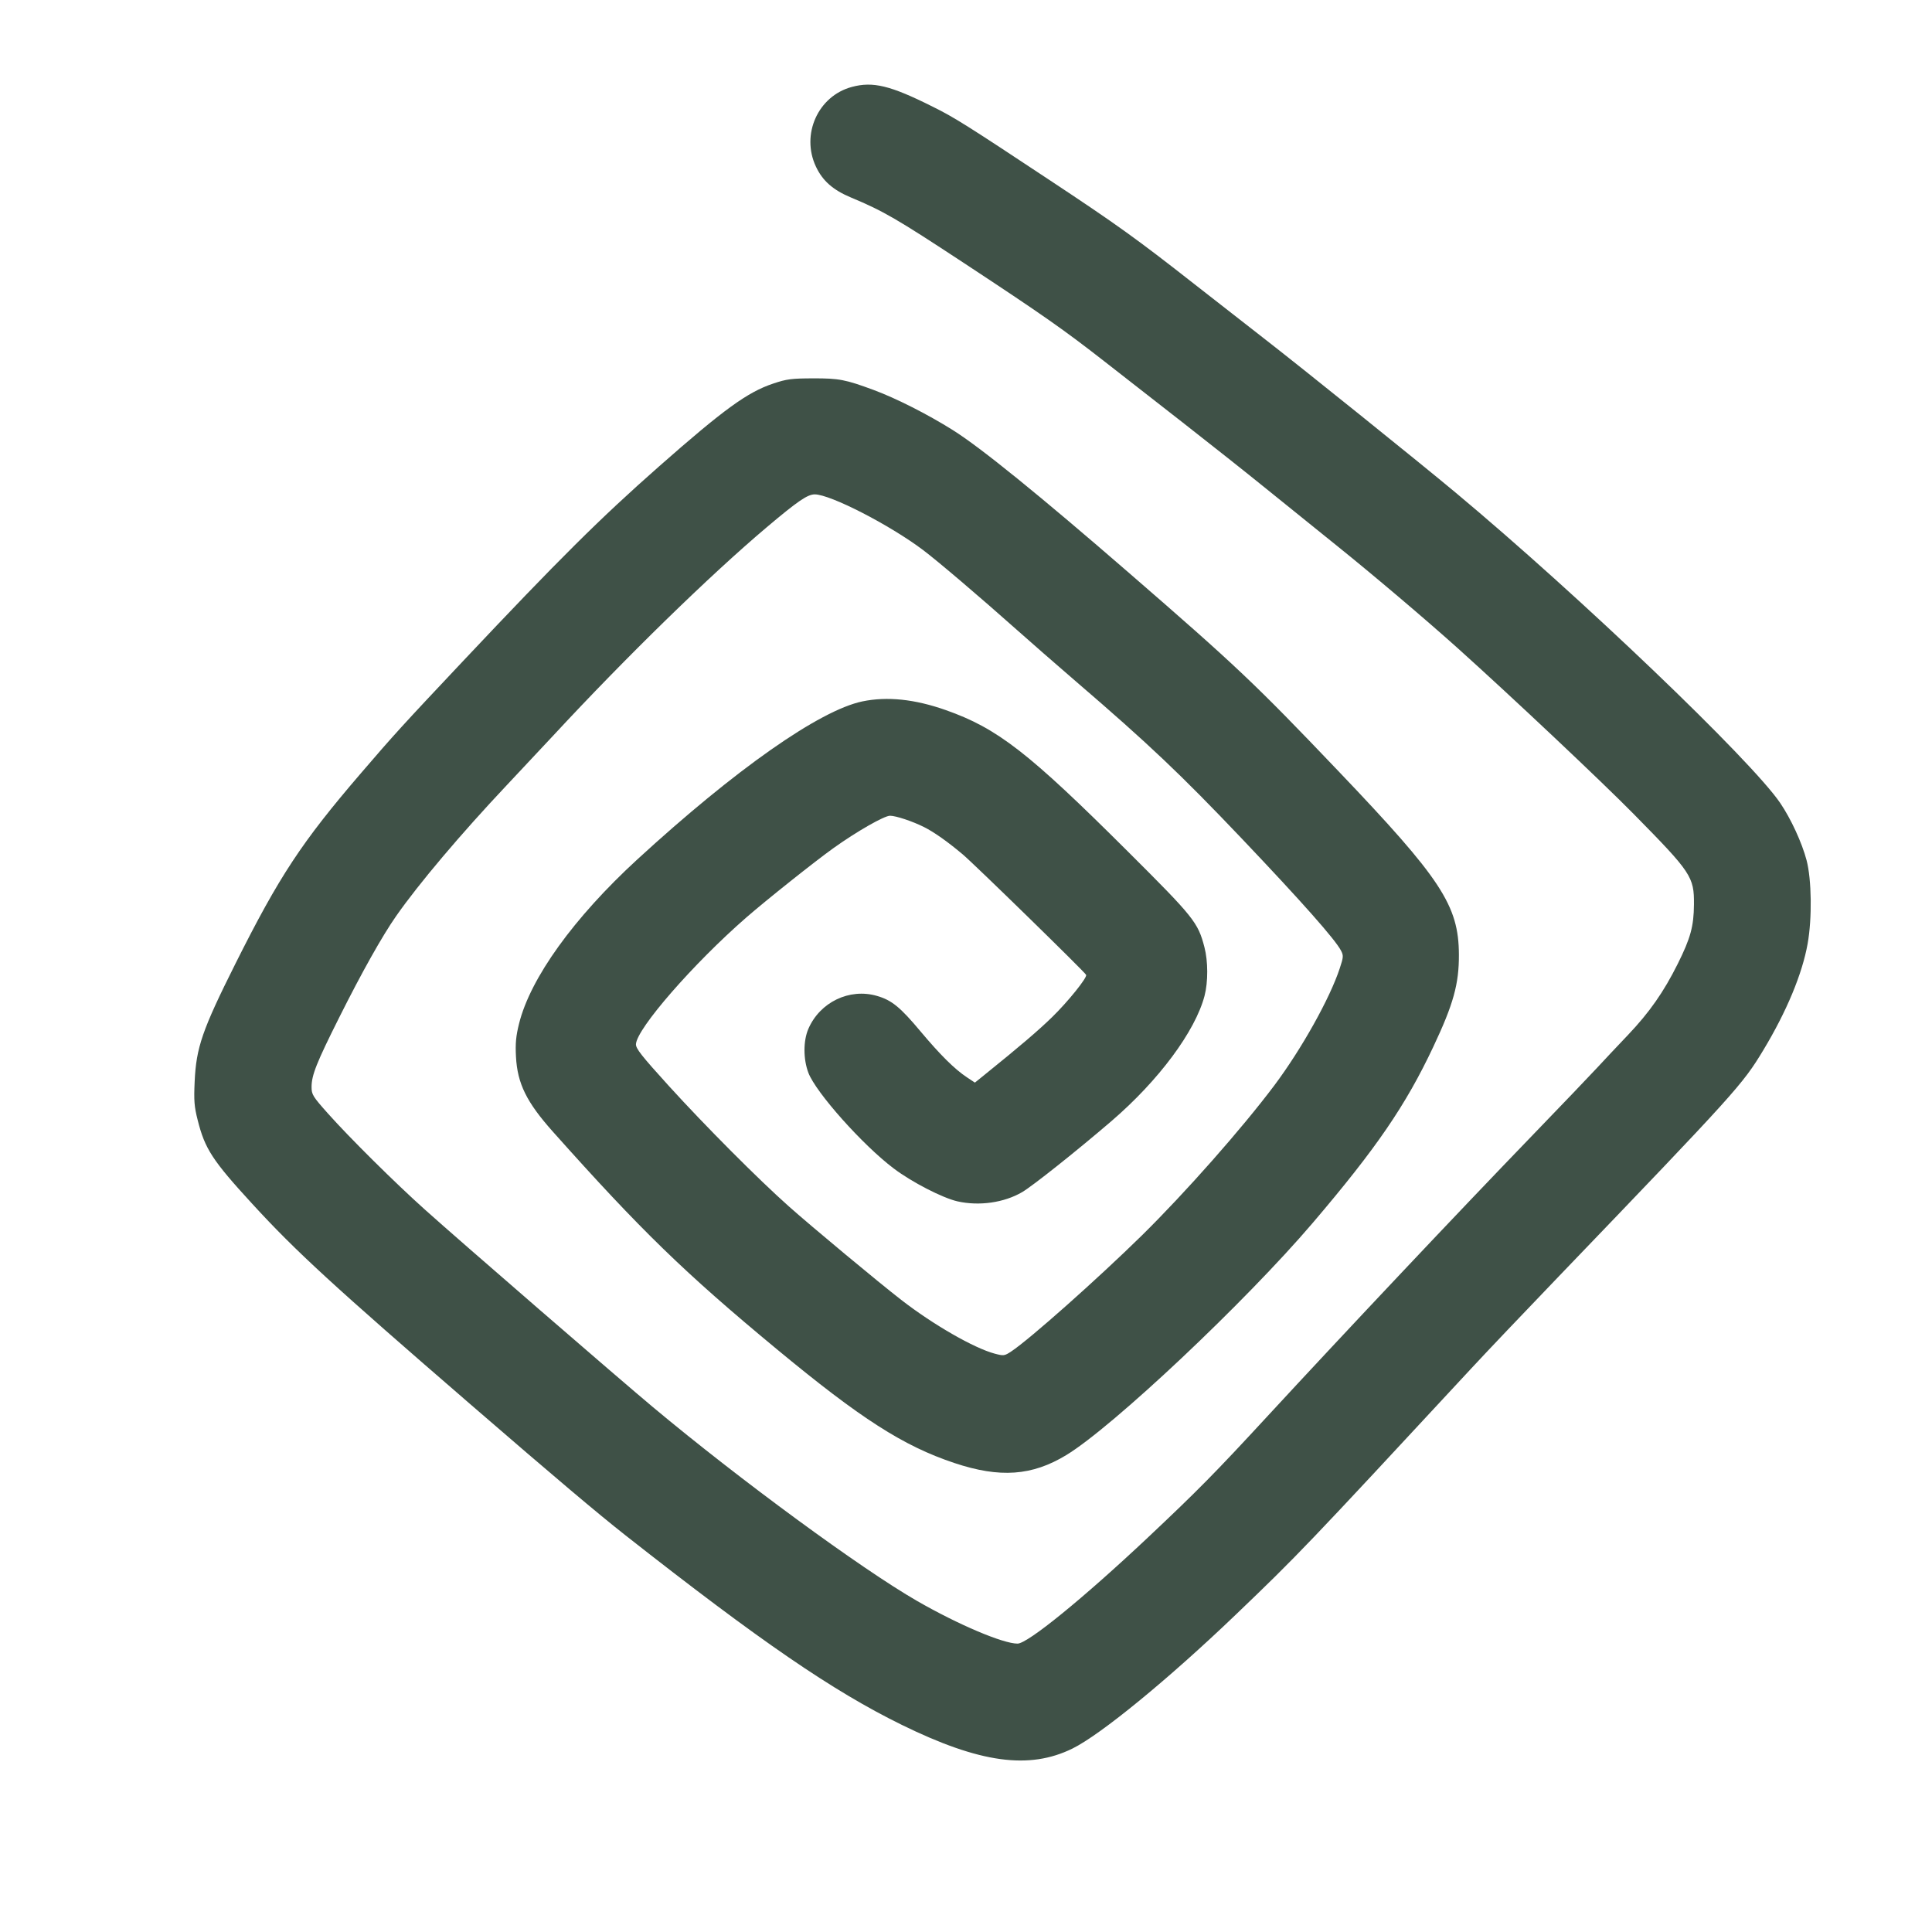
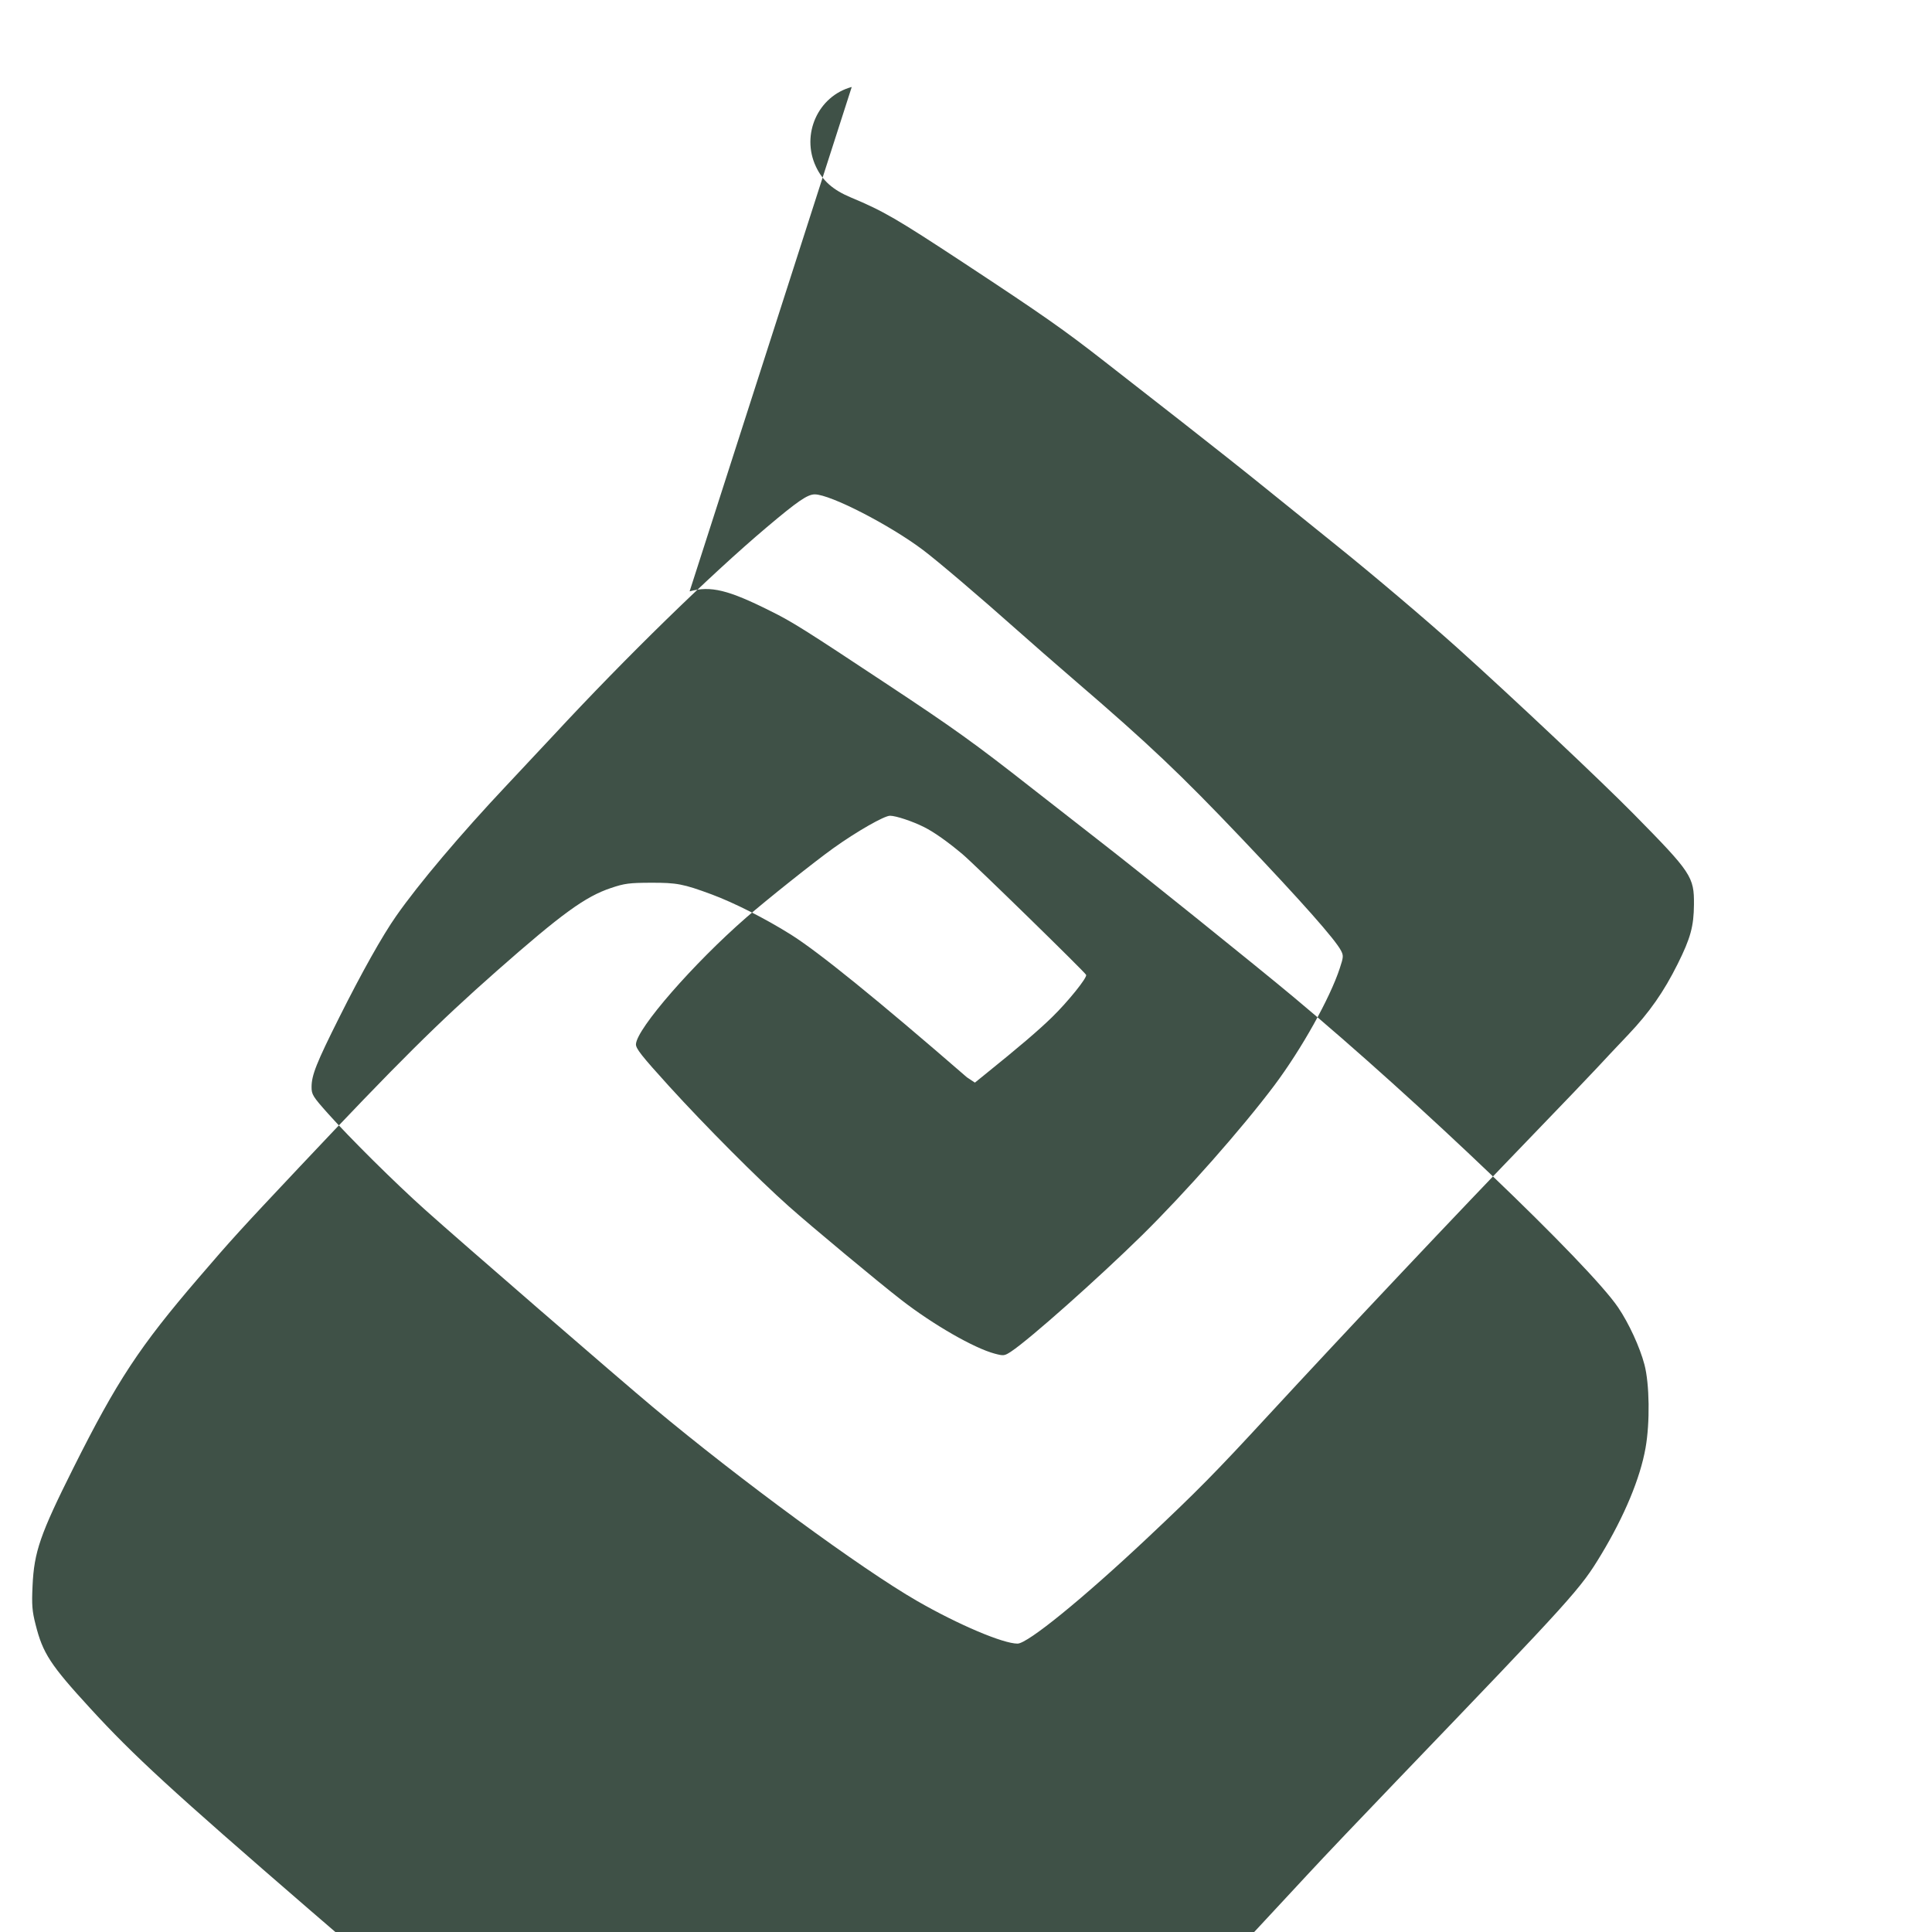
<svg xmlns="http://www.w3.org/2000/svg" viewBox="0 0 2834.65 2834.65" version="1.1" id="Camada_1">
  <defs>
    <style>
      .st0 {
        fill: #3f5147;
        fill-rule: evenodd;
      }
    </style>
  </defs>
-   <path d="M1249.68,127.6c-49.46,13.28-74.8,69.73-52.52,116.91,9.79,20.88,25.17,34.34,51.38,45.26,47.53,19.84,67.02,31.19,165.32,95.86,116.39,76.63,146.54,97.78,206.65,144.7,22.89,17.91,74.71,58.28,115.08,89.83,40.37,31.54,95.33,75.06,121.98,96.73,26.65,21.58,72.87,58.81,102.58,82.75,54.09,43.43,131.86,109.4,178.78,151.52,80.83,72.7,210.15,194.59,258.12,243.26,84.67,85.98,88.69,92.01,88.34,132.73-.26,31.98-4.98,49.28-23.85,87.12-20.53,41.16-41.42,71.04-72.7,103.98-15.38,16.08-35.91,38.01-45.87,48.76-9.87,10.66-52.34,55.05-94.37,98.56-110.88,114.82-272.97,286.69-389.71,413.13-75.93,82.31-102.32,109.05-174.76,177.21-94.89,89.3-176.33,155.62-191.19,155.62-21.32,0-86.86-27.79-147.32-62.56-81.7-47.01-259.52-177.38-387.62-284.42-49.19-41.07-284.33-244.66-334.4-289.66-43.86-39.23-110.62-105.47-142.17-140.86-22.46-25.17-24.29-28.14-24.29-39.06,0-17.39,7.08-35.3,40.89-102.76,32.77-65.45,63-119.36,83.36-148.37,33.03-47.27,94.98-120.5,161.56-191.19,24.99-26.65,56.01-59.68,68.86-73.49,106.43-114.82,229.63-235.05,313.17-305.57,45.35-38.27,59.77-48.23,70.43-48.23,22.81,0,109.75,44.65,158.86,81.61,21.5,16.17,83.36,68.86,137.19,116.74,19.05,17.04,58.98,51.82,88.69,77.42,105.47,90.7,151.78,134.56,241.78,229.2,87.99,92.62,137.01,147.93,145.57,164.36,3.84,7.34,3.67,9.52-1.75,25.95-14.5,44.21-56.1,118.57-96.03,171.88-47.71,63.52-130.28,157.02-194.33,220.11-64.92,63.7-164.54,152.22-191.54,170.13-10.05,6.64-11.18,6.82-24.38,3.32-30.23-8.04-90.26-42.47-137.19-78.9-32.85-25.43-131.33-107.3-164.8-137.1-44.91-39.85-123.12-118.49-175.9-176.51-40.37-44.48-48.85-55.22-48.5-61.6,1.22-22.81,84.06-117.96,161.83-185.77,29.71-25.86,100.31-82.05,127.75-101.71,34.17-24.47,74.71-47.62,83.19-47.62s32.85,8.04,49.89,16.6c14.94,7.51,34.43,21.32,56.71,40.02,16.86,14.16,179.48,172.92,181.14,176.86,1.75,4.02-26.74,39.41-49.98,62.04-20.01,19.49-46.84,42.47-100.05,85.37l-13.19,10.66-11.71-7.78c-18.09-11.97-39.15-32.94-67.98-67.28-29.8-35.65-42.38-45.96-64.05-52.17-40.28-11.71-83.71,9.17-100.66,48.5-7.51,17.56-7.51,44.21.09,64.31,11.01,29.01,79.87,106.17,125.13,140.33,26.56,20.1,71.74,43.34,93.67,48.32,31.89,7.17,68.42,1.92,94.81-13.54,15.38-9,80.39-60.73,130.98-104.16,69.47-59.68,123.03-131.86,136.66-183.85,5.33-20.36,5.24-50.77-.17-71.39-9.44-36.35-15.38-43.78-112.11-140.16-146.1-145.66-191.54-180.96-267.38-207.7-45.52-16.08-86.16-20.27-122.33-12.76-63,13.19-186.03,99.53-330.21,231.82-93.06,85.46-156.93,174.06-173.54,240.91-4.54,18.26-5.59,28.92-4.54,48.5,2.1,39.58,15.47,66.67,54,109.92,129.67,145.4,193.11,207,328.46,319.11,123.47,102.23,185.86,142.25,260.92,167.24,66.58,22.19,113.77,18.87,164.1-11.71,68.16-41.42,262.66-224.65,361.75-340.87,93.15-109.31,136.22-172.23,176.68-258.12,29.53-62.56,37.75-92.27,37.57-135.18-.35-72.35-25.6-110.88-177.38-269.92-122.42-128.36-148.72-153.26-306.62-290.19q-197.48-171.26-258.47-209.54c-37.49-23.51-83.45-46.75-116.21-58.89-41.59-15.38-50.85-17.13-88.78-17.04-31.63.09-38.8.96-58.72,7.69-37.66,12.58-72.09,37.57-167.33,121.46-87.12,76.81-145.4,134.74-288.44,286.52-87.82,93.23-100.92,107.56-149.16,163.84-86.86,101.1-119.71,150.99-183.93,279.18-48.76,97.43-57.58,123.03-59.86,172.84-1.31,28.22-.61,37.05,4.46,56.88,10.57,42.12,21.58,59.07,80.3,123.03,63.7,69.47,119.01,120.23,322.17,295.87,122.07,105.55,184.2,157.98,225.18,190.23,197.83,155.54,304.26,228.5,405.7,278.22,114.12,55.92,186.47,65.88,250.08,34.6,41.42-20.36,141.12-102.06,239.33-196.17,91.4-87.55,101.8-98.39,345.24-360.88,21.32-23.07,79.34-84.06,128.97-135.7,260.65-271.4,269.57-281.36,300.06-331.87,34.25-56.8,57.23-112.02,65.1-156.41,6.64-37.31,5.85-94.02-1.57-122.24-6.82-25.86-22.89-60.73-38.71-84.06-42.64-62.83-294.73-303.91-475.96-455.16-53.04-44.3-228.58-185.51-282.85-227.54-33.73-26.3-67.54-52.6-101.19-78.99-83.71-65.71-114.03-87.47-212.33-152.48-120.32-79.69-139.63-91.92-170.83-107.3-62.56-31.37-87.99-37.48-119.1-29.1" class="st0" />
+   <path d="M1249.68,127.6c-49.46,13.28-74.8,69.73-52.52,116.91,9.79,20.88,25.17,34.34,51.38,45.26,47.53,19.84,67.02,31.19,165.32,95.86,116.39,76.63,146.54,97.78,206.65,144.7,22.89,17.91,74.71,58.28,115.08,89.83,40.37,31.54,95.33,75.06,121.98,96.73,26.65,21.58,72.87,58.81,102.58,82.75,54.09,43.43,131.86,109.4,178.78,151.52,80.83,72.7,210.15,194.59,258.12,243.26,84.67,85.98,88.69,92.01,88.34,132.73-.26,31.98-4.98,49.28-23.85,87.12-20.53,41.16-41.42,71.04-72.7,103.98-15.38,16.08-35.91,38.01-45.87,48.76-9.87,10.66-52.34,55.05-94.37,98.56-110.88,114.82-272.97,286.69-389.71,413.13-75.93,82.31-102.32,109.05-174.76,177.21-94.89,89.3-176.33,155.62-191.19,155.62-21.32,0-86.86-27.79-147.32-62.56-81.7-47.01-259.52-177.38-387.62-284.42-49.19-41.07-284.33-244.66-334.4-289.66-43.86-39.23-110.62-105.47-142.17-140.86-22.46-25.17-24.29-28.14-24.29-39.06,0-17.39,7.08-35.3,40.89-102.76,32.77-65.45,63-119.36,83.36-148.37,33.03-47.27,94.98-120.5,161.56-191.19,24.99-26.65,56.01-59.68,68.86-73.49,106.43-114.82,229.63-235.05,313.17-305.57,45.35-38.27,59.77-48.23,70.43-48.23,22.81,0,109.75,44.65,158.86,81.61,21.5,16.17,83.36,68.86,137.19,116.74,19.05,17.04,58.98,51.82,88.69,77.42,105.47,90.7,151.78,134.56,241.78,229.2,87.99,92.62,137.01,147.93,145.57,164.36,3.84,7.34,3.67,9.52-1.75,25.95-14.5,44.21-56.1,118.57-96.03,171.88-47.71,63.52-130.28,157.02-194.33,220.11-64.92,63.7-164.54,152.22-191.54,170.13-10.05,6.64-11.18,6.82-24.38,3.32-30.23-8.04-90.26-42.47-137.19-78.9-32.85-25.43-131.33-107.3-164.8-137.1-44.91-39.85-123.12-118.49-175.9-176.51-40.37-44.48-48.85-55.22-48.5-61.6,1.22-22.81,84.06-117.96,161.83-185.77,29.71-25.86,100.31-82.05,127.75-101.71,34.17-24.47,74.71-47.62,83.19-47.62s32.85,8.04,49.89,16.6c14.94,7.51,34.43,21.32,56.71,40.02,16.86,14.16,179.48,172.92,181.14,176.86,1.75,4.02-26.74,39.41-49.98,62.04-20.01,19.49-46.84,42.47-100.05,85.37l-13.19,10.66-11.71-7.78q-197.48-171.26-258.47-209.54c-37.49-23.51-83.45-46.75-116.21-58.89-41.59-15.38-50.85-17.13-88.78-17.04-31.63.09-38.8.96-58.72,7.69-37.66,12.58-72.09,37.57-167.33,121.46-87.12,76.81-145.4,134.74-288.44,286.52-87.82,93.23-100.92,107.56-149.16,163.84-86.86,101.1-119.71,150.99-183.93,279.18-48.76,97.43-57.58,123.03-59.86,172.84-1.31,28.22-.61,37.05,4.46,56.88,10.57,42.12,21.58,59.07,80.3,123.03,63.7,69.47,119.01,120.23,322.17,295.87,122.07,105.55,184.2,157.98,225.18,190.23,197.83,155.54,304.26,228.5,405.7,278.22,114.12,55.92,186.47,65.88,250.08,34.6,41.42-20.36,141.12-102.06,239.33-196.17,91.4-87.55,101.8-98.39,345.24-360.88,21.32-23.07,79.34-84.06,128.97-135.7,260.65-271.4,269.57-281.36,300.06-331.87,34.25-56.8,57.23-112.02,65.1-156.41,6.64-37.31,5.85-94.02-1.57-122.24-6.82-25.86-22.89-60.73-38.71-84.06-42.64-62.83-294.73-303.91-475.96-455.16-53.04-44.3-228.58-185.51-282.85-227.54-33.73-26.3-67.54-52.6-101.19-78.99-83.71-65.71-114.03-87.47-212.33-152.48-120.32-79.69-139.63-91.92-170.83-107.3-62.56-31.37-87.99-37.48-119.1-29.1" class="st0" />
</svg>